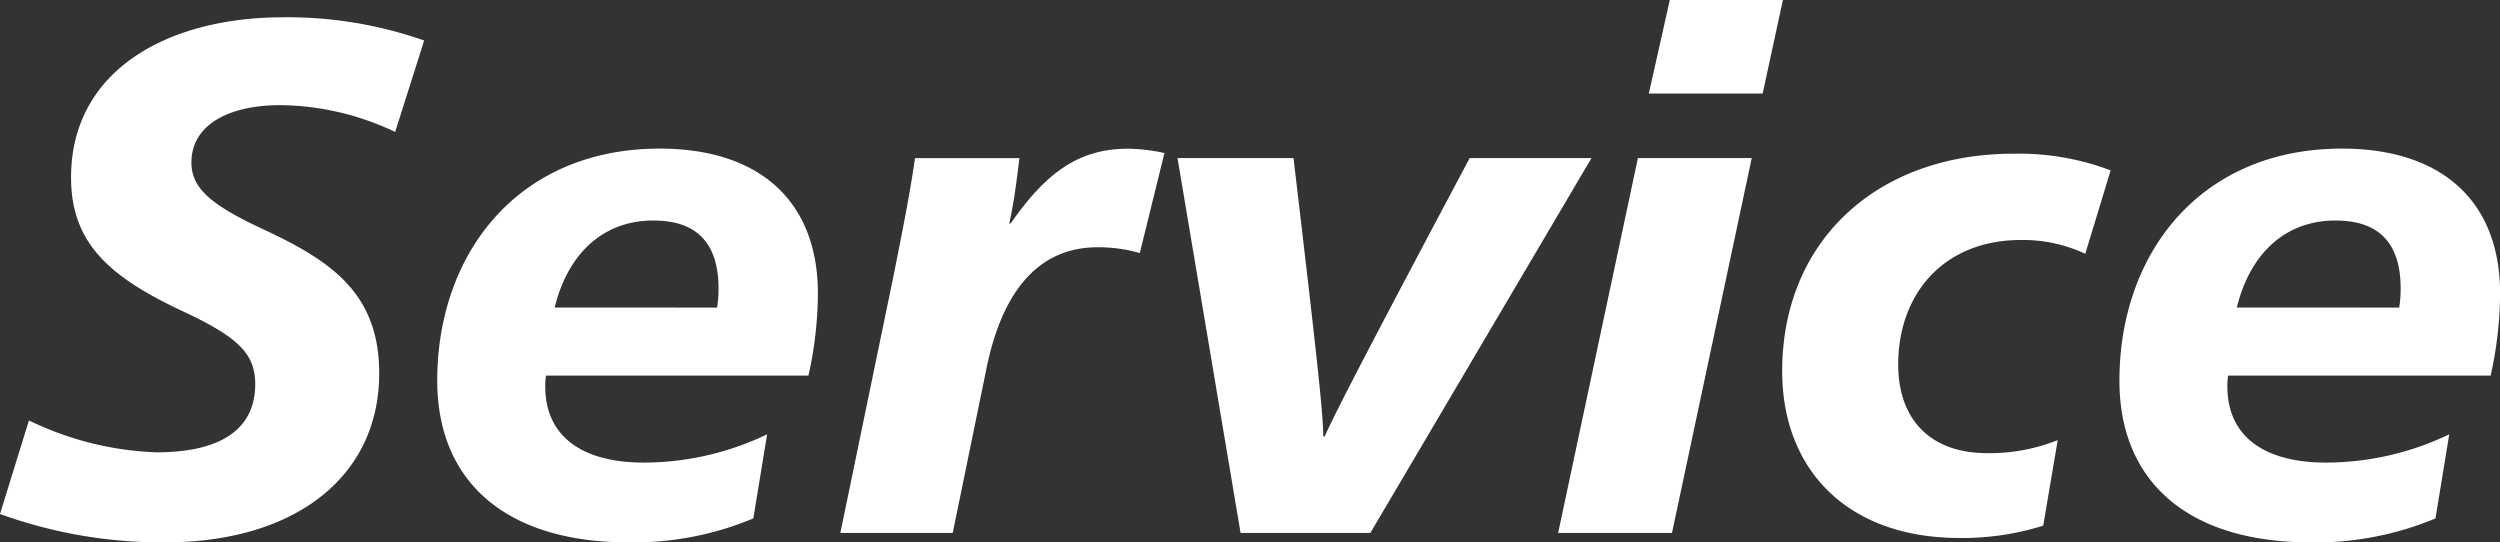
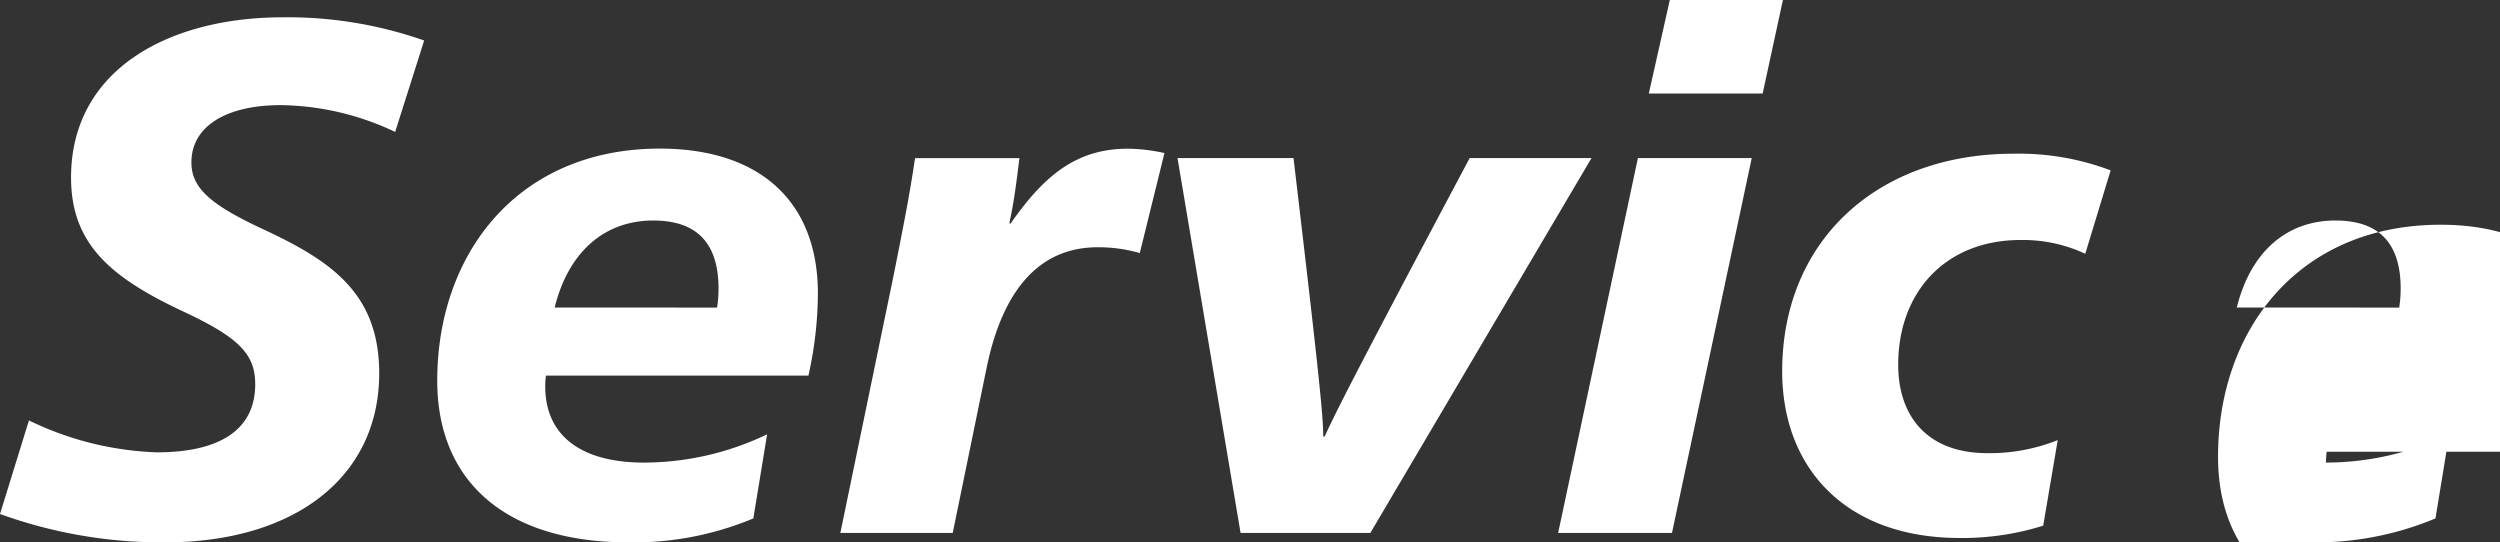
<svg xmlns="http://www.w3.org/2000/svg" width="158.608" height="34.408">
  <rect width="100%" height="100%" fill="#333333" stroke="none" />
-   <path data-name="パス 184" d="M10.442 34.41c8.372 0 13.616-4.234 13.616-10.72 0-4.968-2.9-7.038-7.084-9.016-3.5-1.61-4.83-2.668-4.83-4.37 0-2.346 2.3-3.634 5.658-3.634a17.36 17.36 0 017.268 1.7l1.84-5.8a26.159 26.159 0 00-8.97-1.472c-7.222 0-13.432 3.312-13.432 10.166 0 4.186 2.484 6.3 6.946 8.418 3.68 1.7 4.738 2.76 4.738 4.692 0 2.99-2.392 4.324-6.256 4.324a20.108 20.108 0 01-8.1-2.024L0 32.61a30.229 30.229 0 0010.442 1.8zm29.44 0a19.723 19.723 0 007.912-1.52l.874-5.336a18.086 18.086 0 01-7.82 1.794c-3.91 0-6.256-1.656-6.256-4.83a4.549 4.549 0 01.046-.69H51.29a24.371 24.371 0 00.6-5.2c0-5.888-3.726-9.2-10.028-9.2-9.016 0-14.122 6.67-14.122 14.72-.002 6.304 4.23 10.262 12.142 10.262zm-4.692-14.9c.874-3.542 3.174-5.52 6.256-5.52 2.714 0 4.14 1.38 4.14 4.324a7.908 7.908 0 01-.092 1.2zm18.124 14.3h7.13l2.162-10.534c.966-4.646 3.174-7.59 7.038-7.59a9.588 9.588 0 012.668.368l1.564-6.344a11.252 11.252 0 00-2.3-.276c-3.174 0-5.244 1.564-7.452 4.738h-.092c.322-1.426.506-3.036.644-4.14h-6.624c-.322 2.254-.828 4.784-1.38 7.544zm25.392 0h8.234l14.03-23.782h-7.728c-7.222 13.57-8.6 16.33-9.2 17.664h-.092c0-1.288-.276-4.048-1.886-17.664h-7.36zm25.9-27.876h7.222L113.114 0h-7.176zM98.854 33.81h7.222l5.06-23.782h-7.222zm25.484.322a17.141 17.141 0 005.29-.782l.92-5.428a11.622 11.622 0 01-4.462.828c-3.818 0-5.658-2.346-5.658-5.612 0-4.6 2.99-7.912 7.774-7.912a9.346 9.346 0 014.094.874l1.61-5.29a16.439 16.439 0 00-6.164-1.058c-8.648 0-14.674 5.52-14.674 13.8 0 6.164 4.046 10.58 11.27 10.58zm22.264.278a19.722 19.722 0 007.912-1.52l.874-5.336a18.086 18.086 0 01-7.82 1.794c-3.91 0-6.256-1.656-6.256-4.83a4.55 4.55 0 01.046-.69h16.656a24.371 24.371 0 00.6-5.2c0-5.888-3.726-9.2-10.028-9.2-9.016 0-14.122 6.67-14.122 14.72-.006 6.304 4.226 10.262 12.138 10.262zm-4.692-14.9c.874-3.542 3.174-5.52 6.256-5.52 2.714 0 4.14 1.38 4.14 4.324a7.906 7.906 0 01-.092 1.2z" fill="#fff" />
+   <path data-name="パス 184" d="M10.442 34.41c8.372 0 13.616-4.234 13.616-10.72 0-4.968-2.9-7.038-7.084-9.016-3.5-1.61-4.83-2.668-4.83-4.37 0-2.346 2.3-3.634 5.658-3.634a17.36 17.36 0 017.268 1.7l1.84-5.8a26.159 26.159 0 00-8.97-1.472c-7.222 0-13.432 3.312-13.432 10.166 0 4.186 2.484 6.3 6.946 8.418 3.68 1.7 4.738 2.76 4.738 4.692 0 2.99-2.392 4.324-6.256 4.324a20.108 20.108 0 01-8.1-2.024L0 32.61a30.229 30.229 0 0010.442 1.8zm29.44 0a19.723 19.723 0 007.912-1.52l.874-5.336a18.086 18.086 0 01-7.82 1.794c-3.91 0-6.256-1.656-6.256-4.83a4.549 4.549 0 01.046-.69H51.29a24.371 24.371 0 00.6-5.2c0-5.888-3.726-9.2-10.028-9.2-9.016 0-14.122 6.67-14.122 14.72-.002 6.304 4.23 10.262 12.142 10.262zm-4.692-14.9c.874-3.542 3.174-5.52 6.256-5.52 2.714 0 4.14 1.38 4.14 4.324a7.908 7.908 0 01-.092 1.2zm18.124 14.3h7.13l2.162-10.534c.966-4.646 3.174-7.59 7.038-7.59a9.588 9.588 0 012.668.368l1.564-6.344a11.252 11.252 0 00-2.3-.276c-3.174 0-5.244 1.564-7.452 4.738h-.092c.322-1.426.506-3.036.644-4.14h-6.624c-.322 2.254-.828 4.784-1.38 7.544zm25.392 0h8.234l14.03-23.782h-7.728c-7.222 13.57-8.6 16.33-9.2 17.664h-.092c0-1.288-.276-4.048-1.886-17.664h-7.36zm25.9-27.876h7.222L113.114 0h-7.176zM98.854 33.81h7.222l5.06-23.782h-7.222zm25.484.322a17.141 17.141 0 005.29-.782l.92-5.428a11.622 11.622 0 01-4.462.828c-3.818 0-5.658-2.346-5.658-5.612 0-4.6 2.99-7.912 7.774-7.912a9.346 9.346 0 014.094.874l1.61-5.29a16.439 16.439 0 00-6.164-1.058c-8.648 0-14.674 5.52-14.674 13.8 0 6.164 4.046 10.58 11.27 10.58zm22.264.278a19.722 19.722 0 007.912-1.52l.874-5.336a18.086 18.086 0 01-7.82 1.794a4.55 4.55 0 01.046-.69h16.656a24.371 24.371 0 00.6-5.2c0-5.888-3.726-9.2-10.028-9.2-9.016 0-14.122 6.67-14.122 14.72-.006 6.304 4.226 10.262 12.138 10.262zm-4.692-14.9c.874-3.542 3.174-5.52 6.256-5.52 2.714 0 4.14 1.38 4.14 4.324a7.906 7.906 0 01-.092 1.2z" fill="#fff" />
</svg>